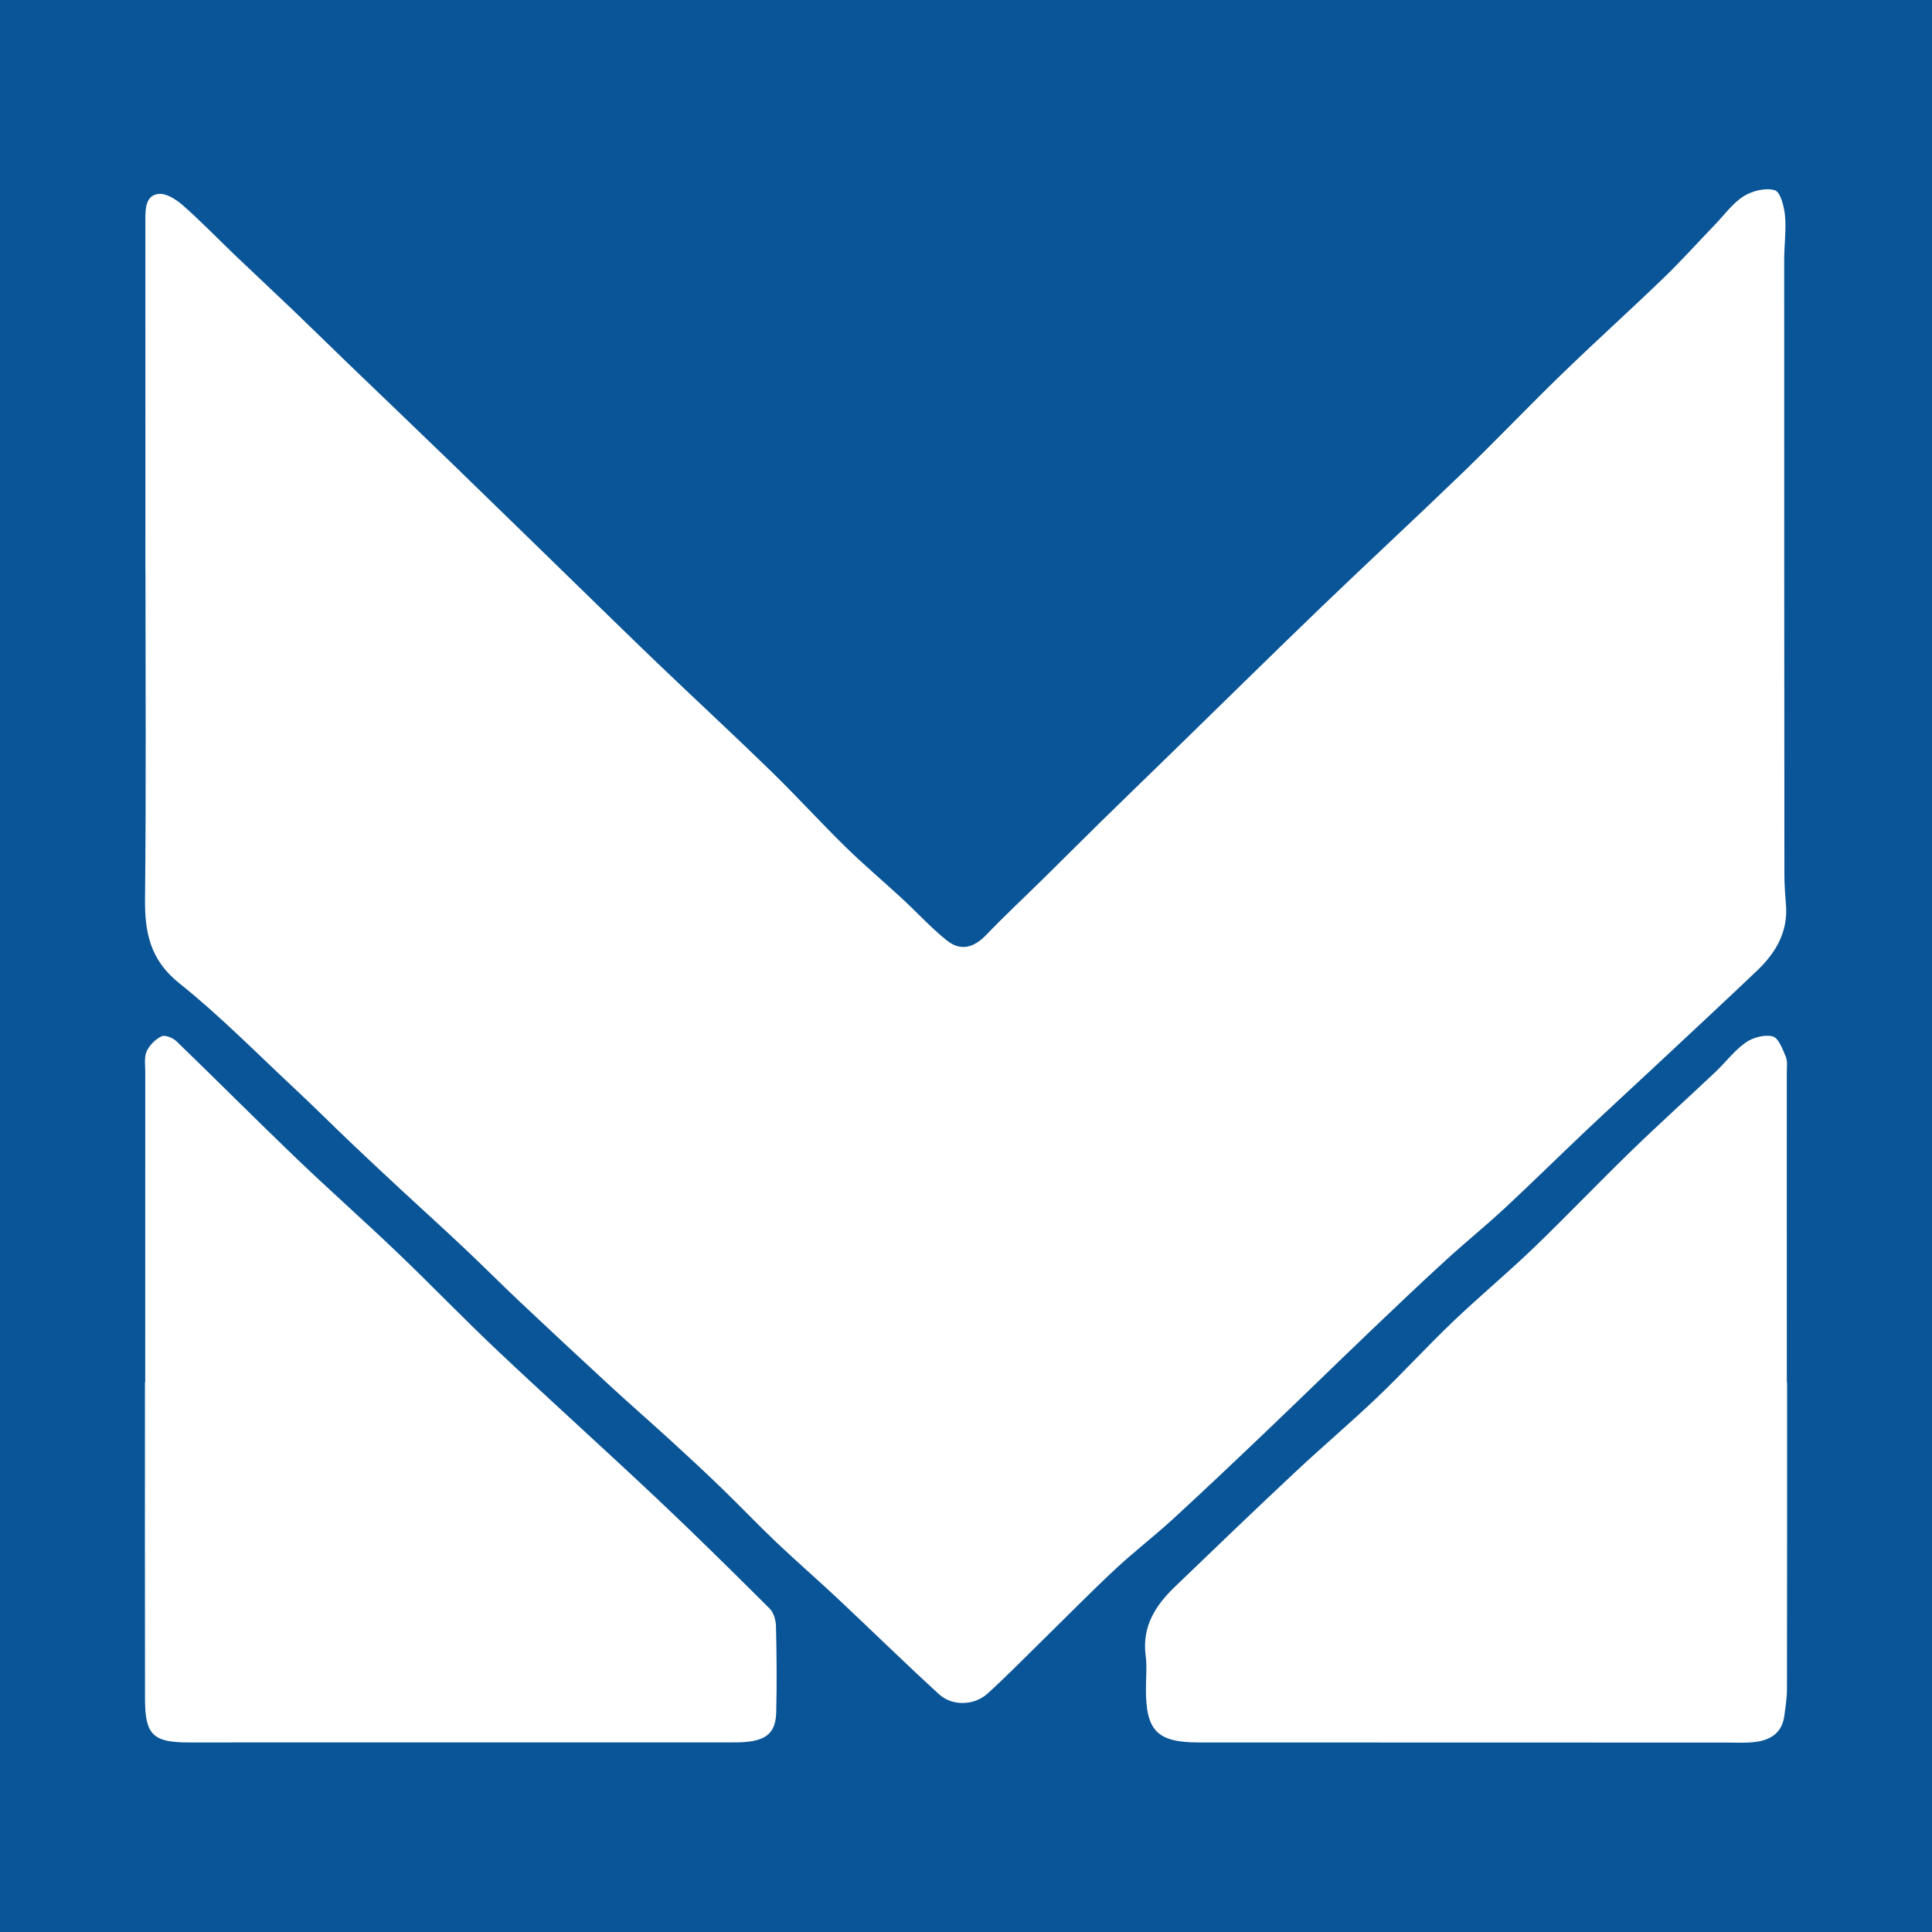
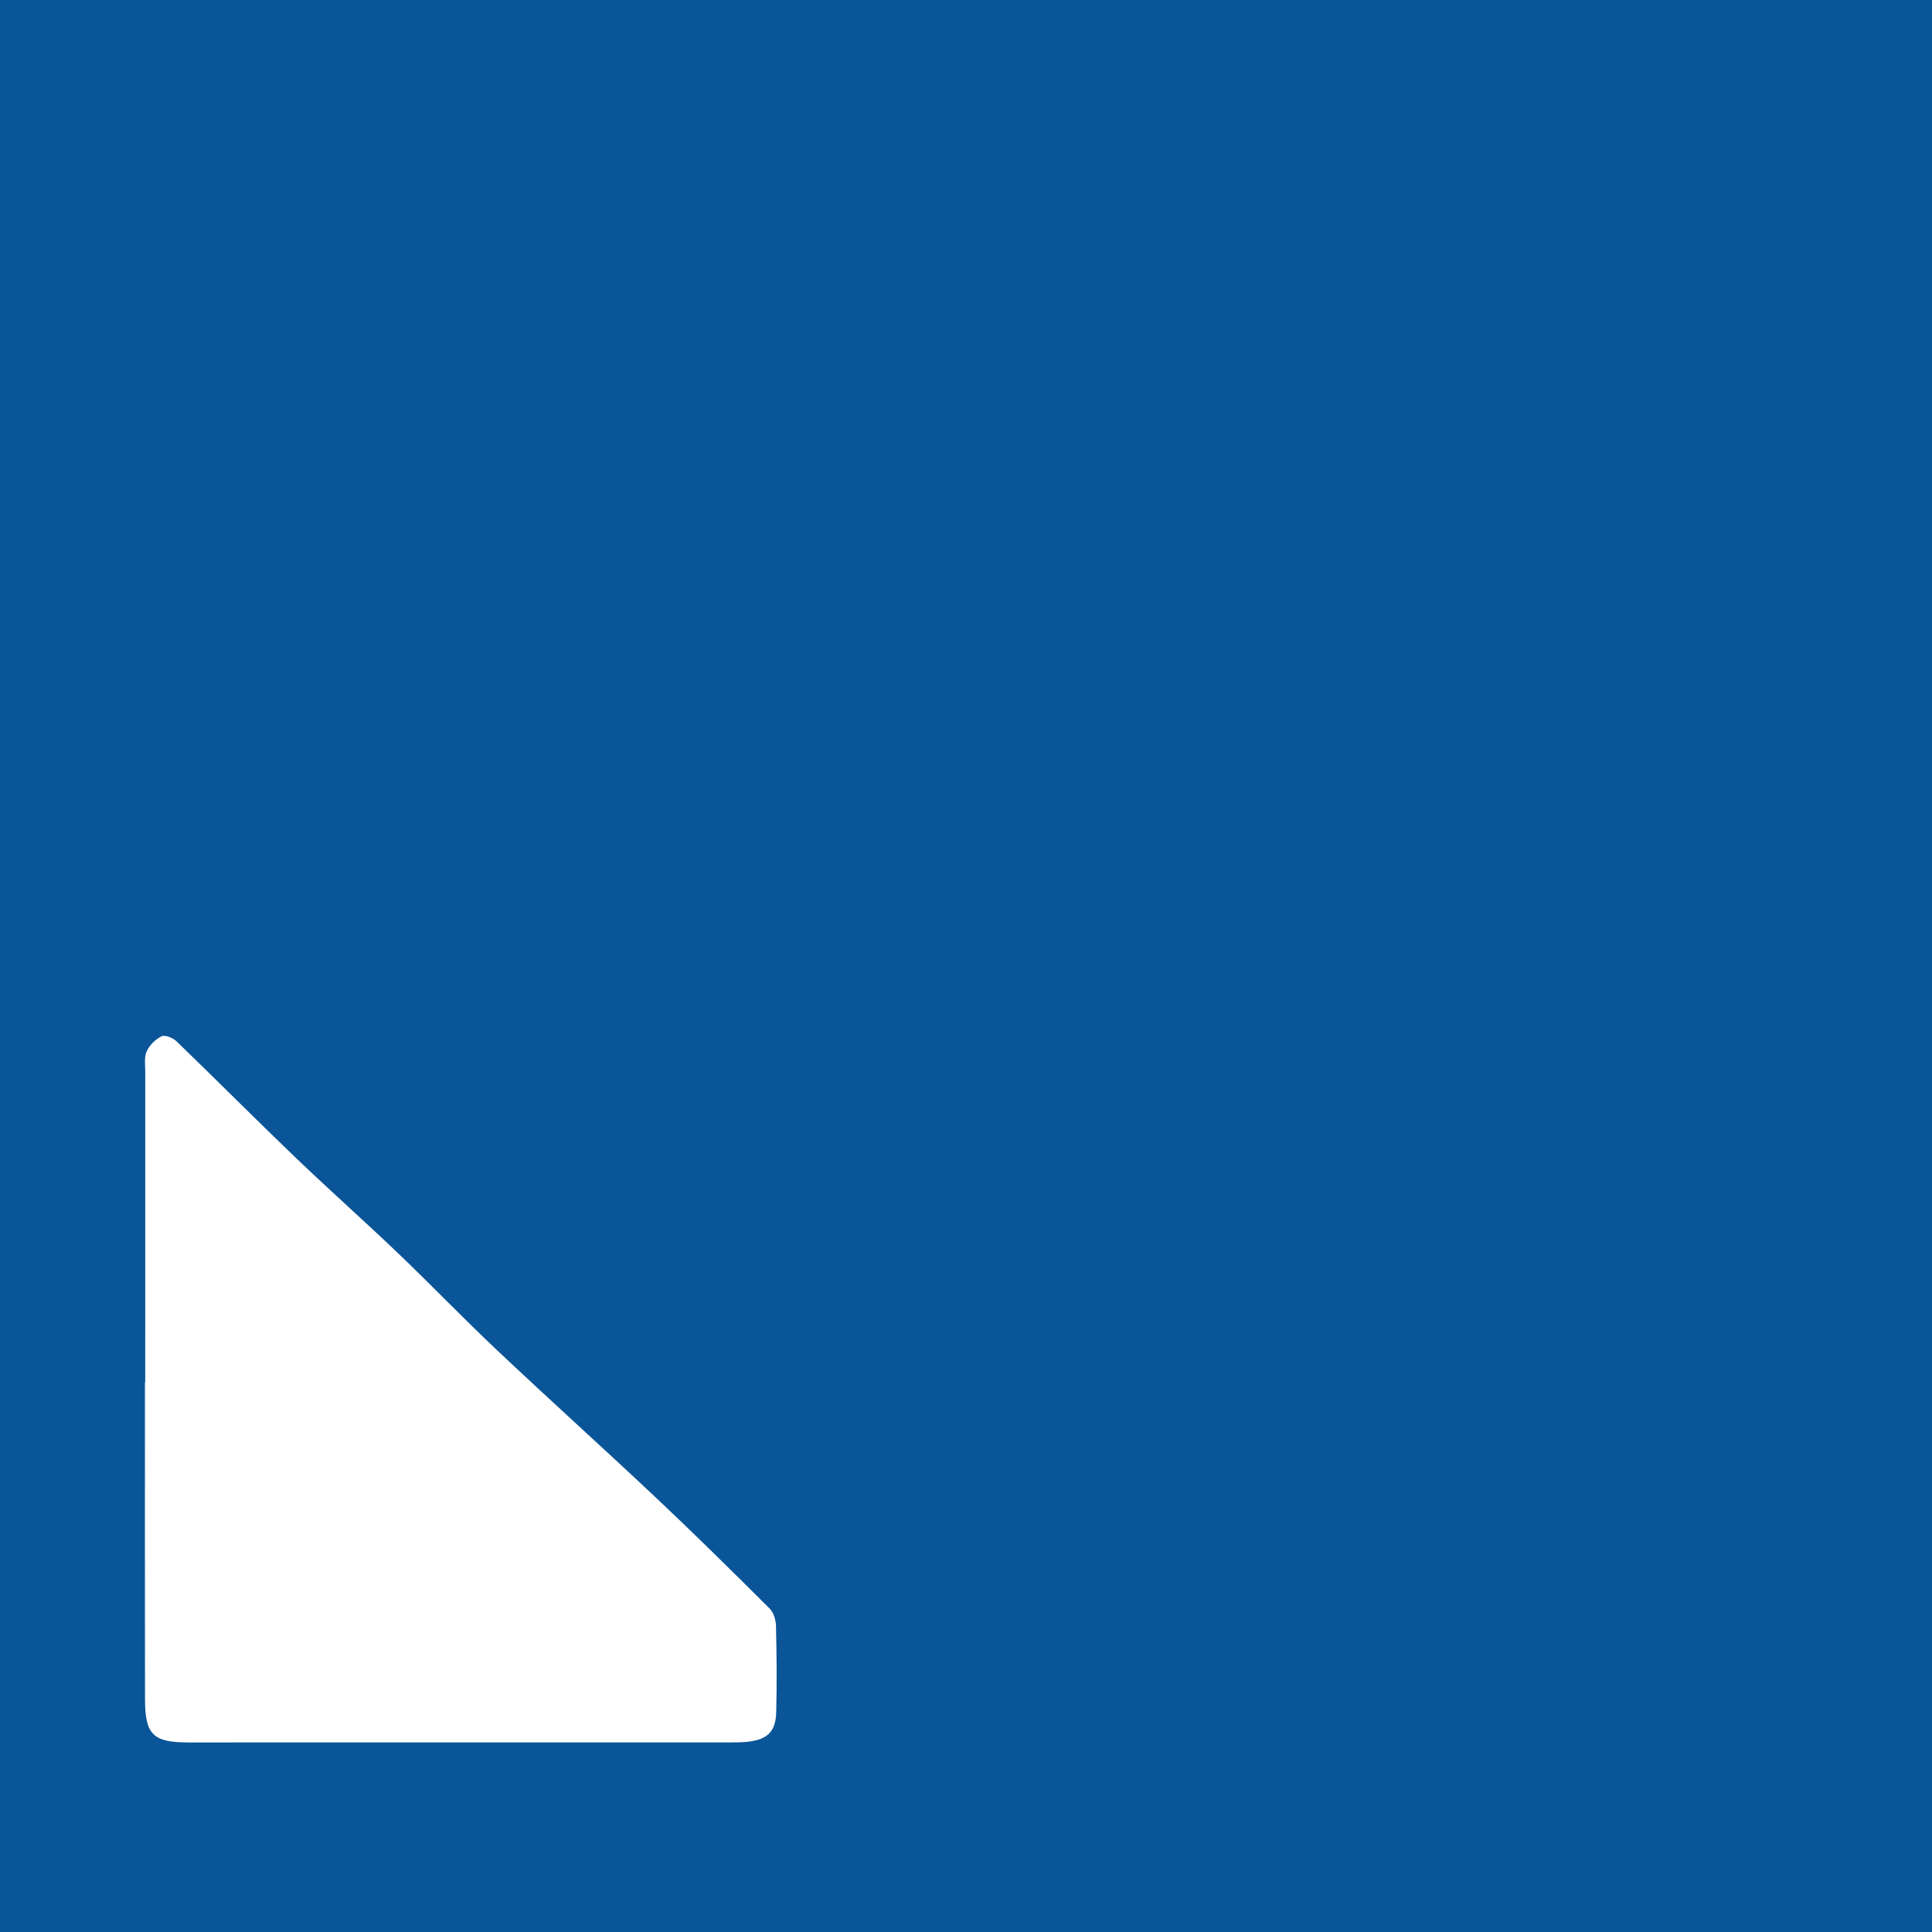
<svg xmlns="http://www.w3.org/2000/svg" version="1.1" id="Layer_1" x="0px" y="0px" width="200px" height="200px" viewBox="0 0 200 200" enable-background="new 0 0 200 200" xml:space="preserve">
  <rect fill="#0A5597" width="200" height="200" />
  <g>
-     <path fill="#FFFFFF" d="M15.052,59.121c0-12.153,0.002-24.306-0.003-36.459c0-1.141,0.065-2.463,1.391-2.589   c0.804-0.076,1.83,0.599,2.518,1.206c1.88,1.659,3.625,3.47,5.44,5.204c1.945,1.86,3.918,3.691,5.861,5.552   c1.999,1.914,3.971,3.855,5.964,5.775c3.475,3.347,6.968,6.676,10.433,10.034c4.531,4.389,9.041,8.799,13.563,13.197   c2.652,2.579,5.293,5.17,7.967,7.727c3.874,3.704,7.809,7.345,11.649,11.083c2.622,2.552,5.086,5.265,7.698,7.826   c1.877,1.841,3.896,3.536,5.828,5.322c1.566,1.447,3.008,3.043,4.669,4.368c1.428,1.138,2.8,0.733,4.066-0.586   c1.95-2.032,4.013-3.955,6.02-5.932c1.97-1.94,3.921-3.9,5.896-5.835c2.546-2.494,5.109-4.97,7.662-7.458   c5.04-4.912,10.053-9.852,15.125-14.731c4.852-4.667,9.797-9.236,14.639-13.913c3.46-3.342,6.777-6.832,10.232-10.179   c3.473-3.366,7.069-6.605,10.55-9.963c1.852-1.786,3.571-3.709,5.357-5.563c0.958-0.995,1.799-2.184,2.937-2.898   c0.891-0.559,2.267-0.895,3.215-0.613c0.577,0.171,0.966,1.682,1.054,2.627c0.14,1.5-0.084,3.029-0.084,4.546   c-0.002,21.207,0.006,42.414,0.022,63.622c0.001,1.03,0.068,2.063,0.158,3.09c0.251,2.848-1.032,5.039-2.99,6.903   c-3.415,3.249-6.871,6.456-10.315,9.675c-2.48,2.318-4.984,4.611-7.451,6.943c-2.792,2.64-5.525,5.344-8.34,7.958   c-2.006,1.862-4.138,3.588-6.157,5.437c-2.607,2.387-5.172,4.82-7.727,7.263c-3.585,3.427-7.13,6.896-10.719,10.319   c-3.223,3.075-6.454,6.142-9.735,9.154c-1.976,1.814-4.117,3.45-6.074,5.283c-2.661,2.493-5.214,5.1-7.82,7.652   c-1.763,1.727-3.49,3.496-5.32,5.15c-1.392,1.257-3.648,1.328-5.033,0.061c-3.576-3.272-7.041-6.666-10.576-9.984   c-2.058-1.932-4.196-3.781-6.242-5.726c-1.942-1.847-3.792-3.791-5.719-5.655c-1.716-1.659-3.468-3.282-5.229-4.892   c-2.079-1.901-4.205-3.752-6.277-5.661c-3.122-2.875-6.227-5.768-9.315-8.679c-1.972-1.859-3.883-3.783-5.855-5.642   c-2.133-2.011-4.31-3.974-6.458-5.968c-1.746-1.62-3.488-3.245-5.213-4.888c-1.946-1.854-3.845-3.757-5.81-5.59   c-3.94-3.674-7.729-7.542-11.929-10.894c-3.02-2.41-3.601-5.242-3.562-8.772c0.124-11.301,0.046-22.604,0.046-33.907   C15.056,59.121,15.054,59.121,15.052,59.121z" />
-     <path fill="#FFFFFF" d="M184.999,143.085c0,10.57,0.007,21.139-0.013,31.709c-0.002,0.963-0.148,1.931-0.284,2.889   c-0.245,1.728-1.449,2.456-3.018,2.647c-0.959,0.117-1.941,0.06-2.913,0.06c-18.224-0.001-36.447-0.002-54.671-0.013   c-4.322-0.003-5.48-1.194-5.473-5.541c0.002-1.154,0.119-2.324-0.029-3.459c-0.389-2.974,0.998-5.159,2.99-7.078   c4.142-3.991,8.294-7.973,12.49-11.907c2.795-2.621,5.725-5.097,8.497-7.741c2.664-2.541,5.149-5.27,7.812-7.814   c2.723-2.601,5.626-5.013,8.341-7.622c3.421-3.288,6.696-6.727,10.101-10.033c2.871-2.788,5.848-5.468,8.757-8.216   c1.059-1,1.952-2.215,3.126-3.041c0.749-0.527,1.958-0.851,2.801-0.637c0.599,0.152,1.018,1.317,1.351,2.1   c0.2,0.471,0.105,1.077,0.105,1.623c0.004,10.691,0.003,21.382,0.003,32.073C184.982,143.085,184.99,143.085,184.999,143.085z" />
    <path fill="#FFFFFF" d="M15.033,143.075c0-10.692-0.002-21.383,0.004-32.075c0-0.727-0.132-1.54,0.144-2.159   c0.285-0.64,0.912-1.261,1.545-1.563c0.361-0.172,1.176,0.161,1.545,0.517c4.122,3.979,8.16,8.044,12.294,12.01   c3.484,3.342,7.103,6.545,10.593,9.882c3.49,3.337,6.836,6.823,10.348,10.136c5.459,5.149,11.041,10.17,16.503,15.316   c3.954,3.725,7.817,7.547,11.665,11.381c0.415,0.414,0.64,1.191,0.655,1.806c0.071,2.975,0.099,5.953,0.023,8.927   c-0.051,1.996-0.907,2.815-2.899,3.049c-0.661,0.078-1.334,0.072-2.001,0.072c-18.65,0.004-37.3,0.006-55.95,0.003   c-3.664,0-4.486-0.798-4.492-4.498c-0.018-10.935-0.006-21.869-0.006-32.804C15.014,143.075,15.024,143.075,15.033,143.075z" />
  </g>
</svg>